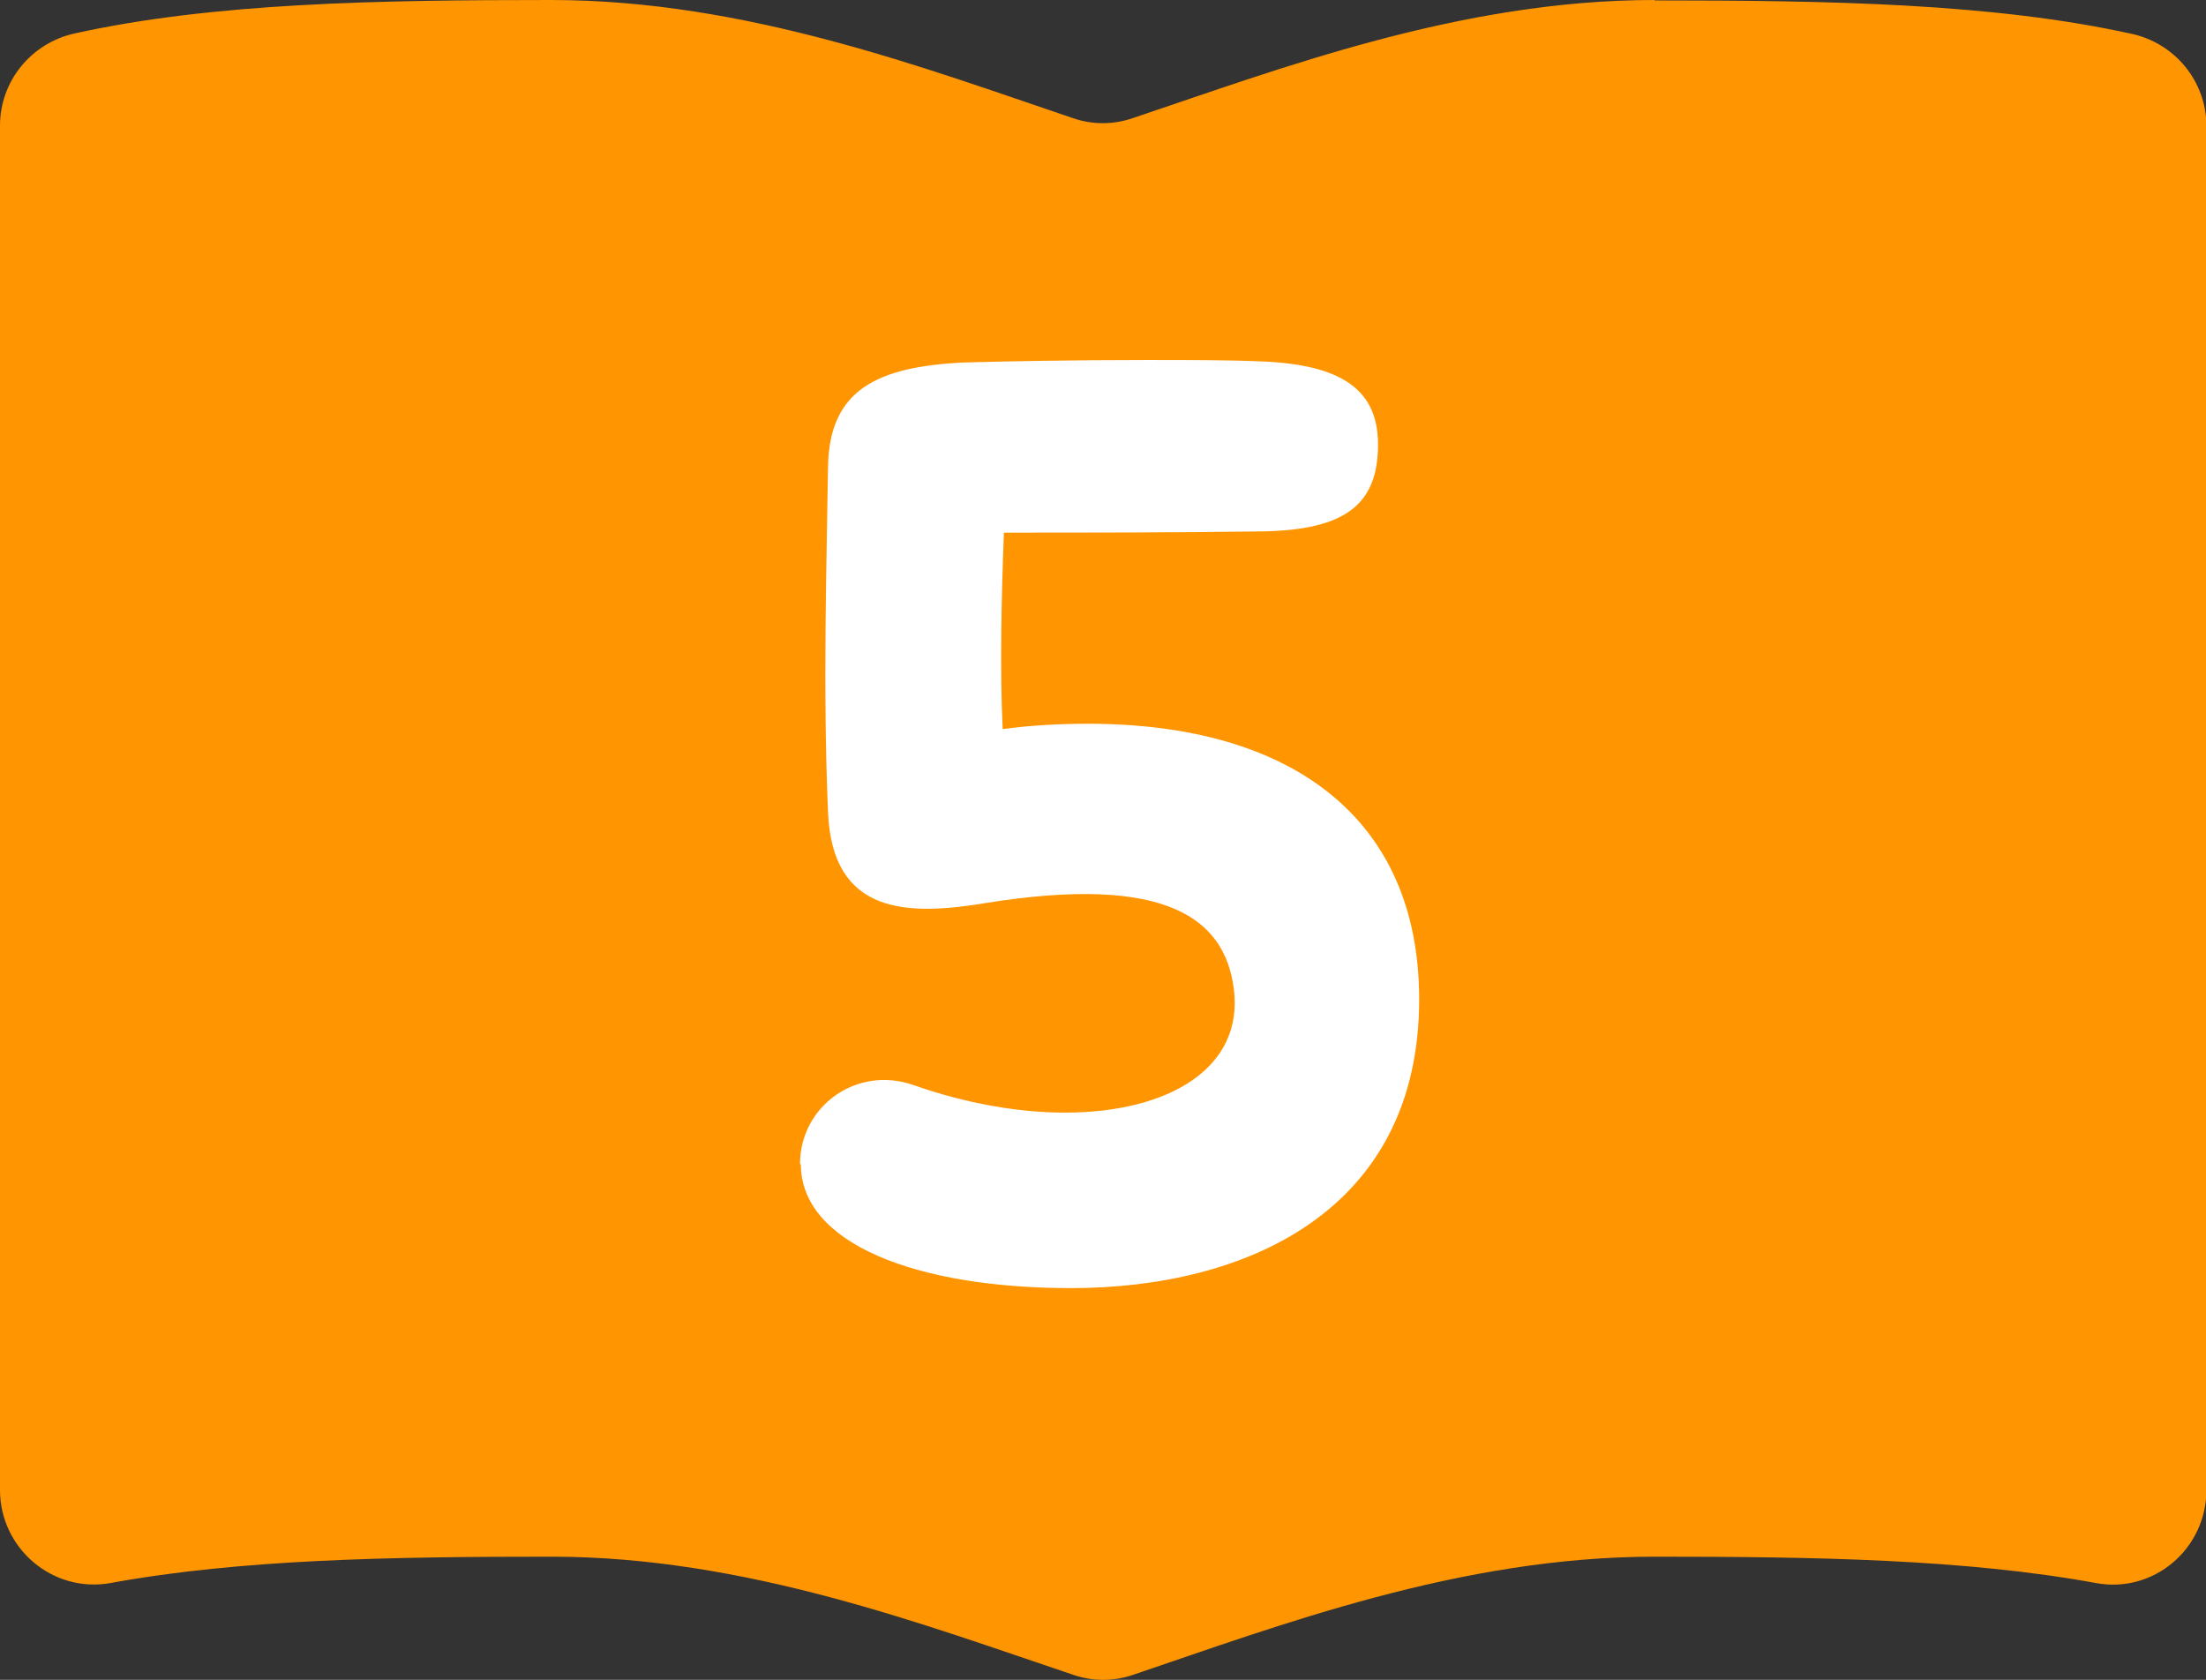
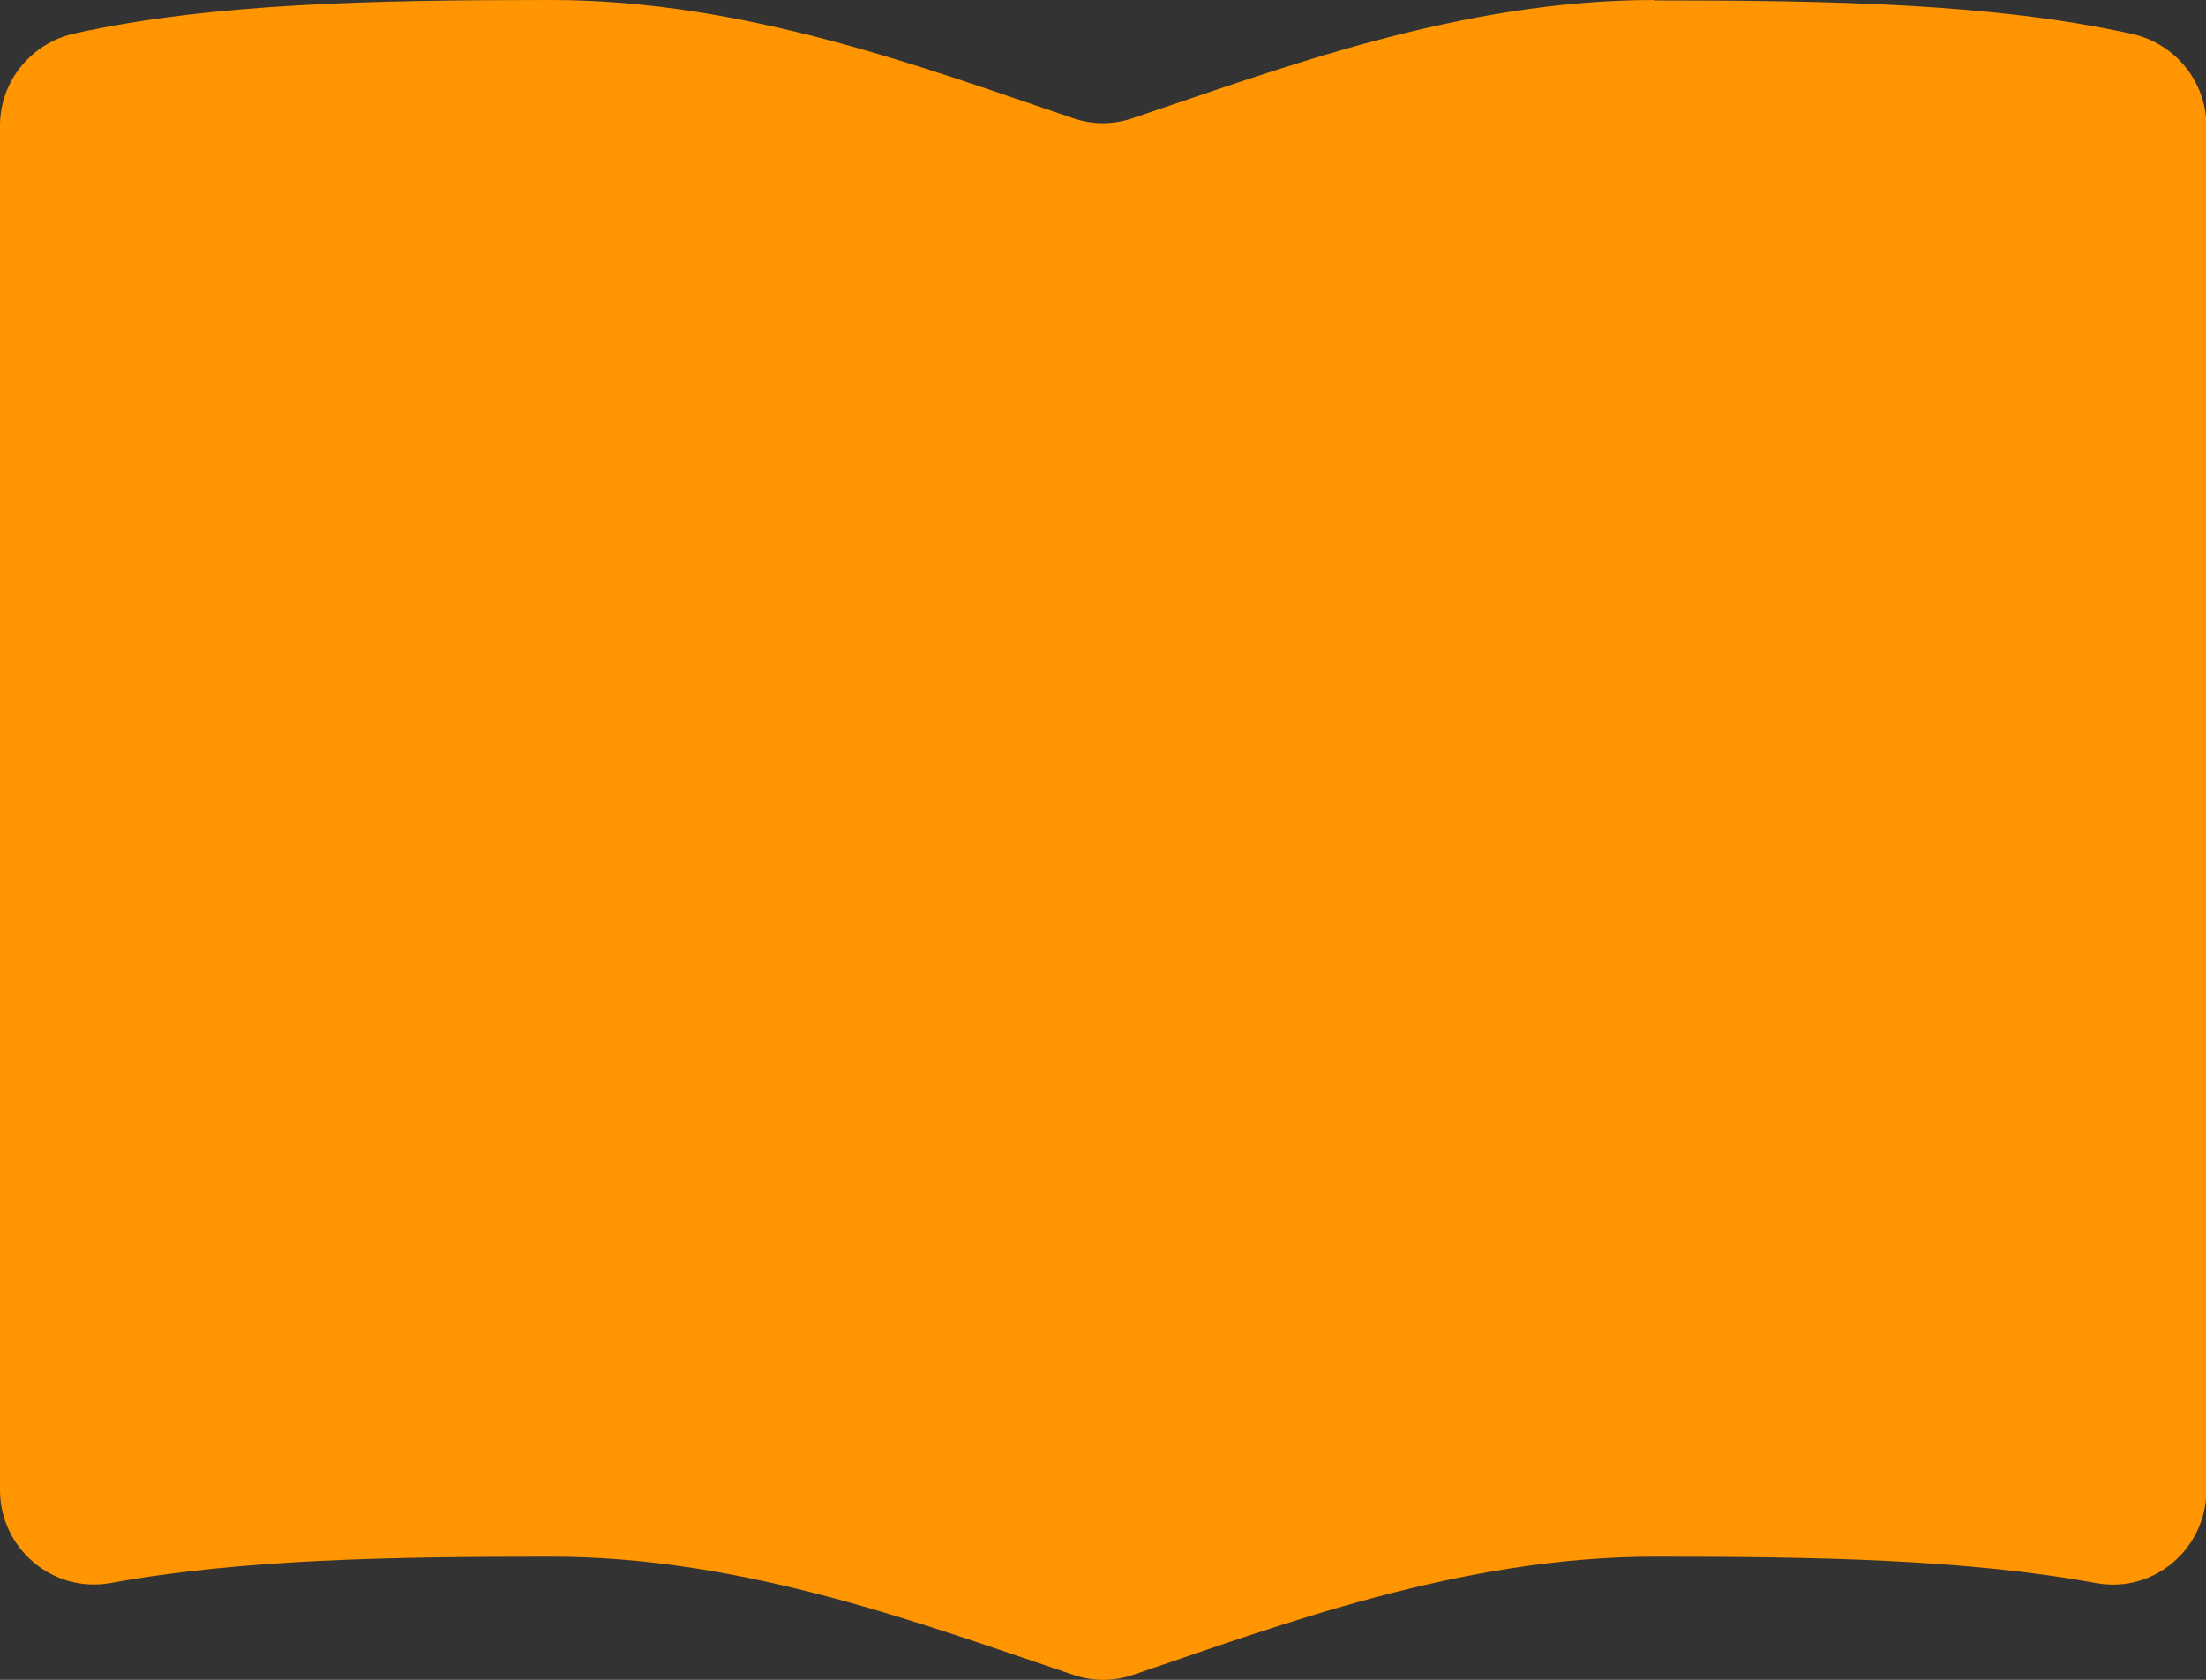
<svg xmlns="http://www.w3.org/2000/svg" height="40.78" viewBox="0 0 53.55 40.78" width="53.55">
  <rect x="0" y="0" width="53.55" height="40.78" fill="#333333" stroke="none" />
  <path d="m40.16 0c-4.72 0-9.09 1.67-12.67 2.87-.47.16-.97.16-1.44 0-3.58-1.21-7.95-2.87-12.67-2.87-4.24 0-8.2.07-11.56.81-1.06.23-1.82 1.16-1.82 2.24v33.12c0 1.42 1.28 2.51 2.68 2.26 3.17-.58 6.82-.64 10.71-.64 4.72 0 9.09 1.67 12.67 2.87.47.16.97.16 1.44 0 3.58-1.21 7.95-2.87 12.67-2.87 3.89 0 7.54.06 10.71.64 1.4.26 2.68-.83 2.68-2.26v-33.11c0-1.08-.76-2.01-1.82-2.24-3.36-.74-7.32-.81-11.57-.81z" fill="#ff9500" />
-   <path d="m19.42 28.26c0-1.41 1.38-2.4 2.75-1.92 1.28.45 2.56.67 3.68.67 2.53 0 4.35-1.09 4.1-3.01-.22-1.7-1.63-2.78-6.01-2.08-1.92.32-3.74.29-3.84-2.21-.13-3.04-.03-6.11 0-8.38.03-1.86 1.18-2.43 3.3-2.53.96-.03 2.75-.06 4.42-.06 1.02 0 1.98 0 2.69.03 2.08.06 2.98.7 2.94 2.11-.03 1.41-.86 1.98-2.78 2.02-2.21.03-4.32.03-6.3.03-.06 1.54-.1 3.33-.03 4.77.74-.1 1.41-.13 2.08-.13 4.86 0 8.03 2.24 8.03 6.69 0 5.15-4.22 7.01-8.45 7.01-3.78 0-6.56-1.09-6.56-3.01z" fill="#fff" />
</svg>